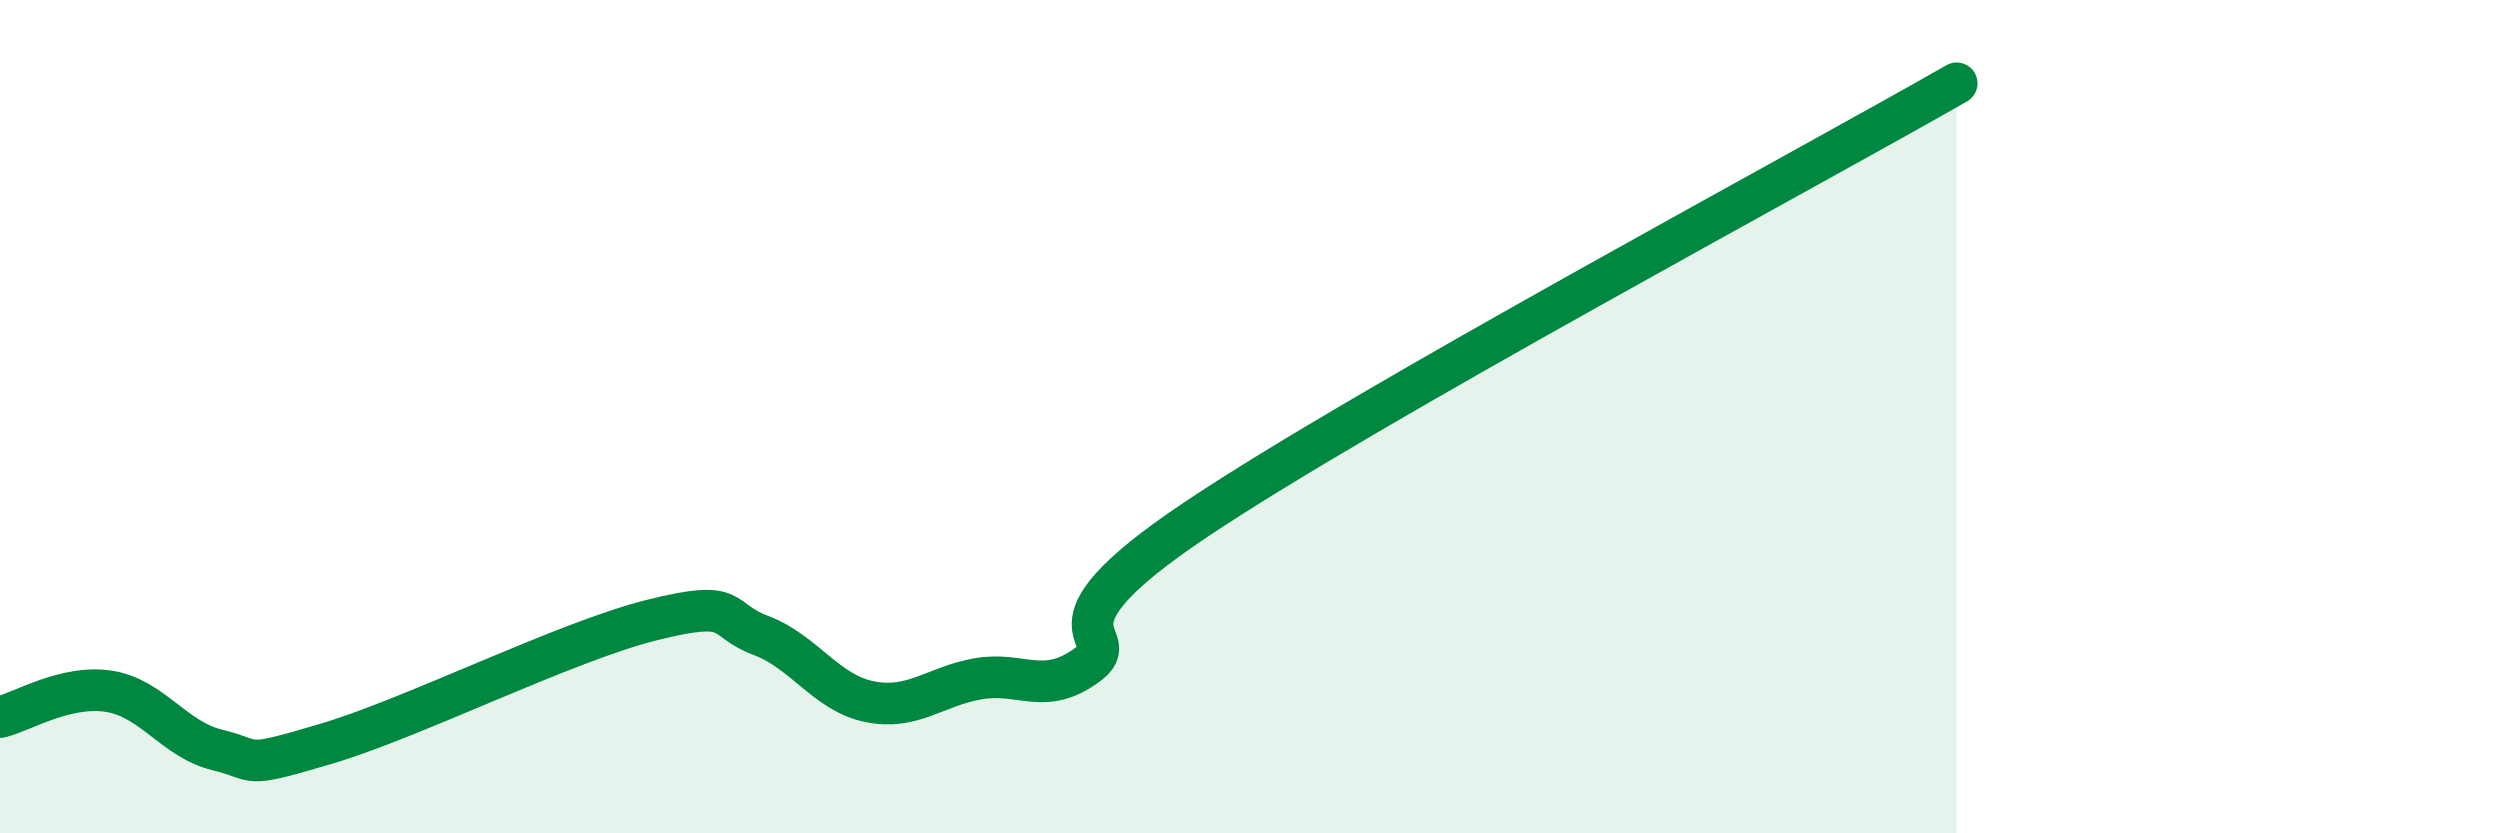
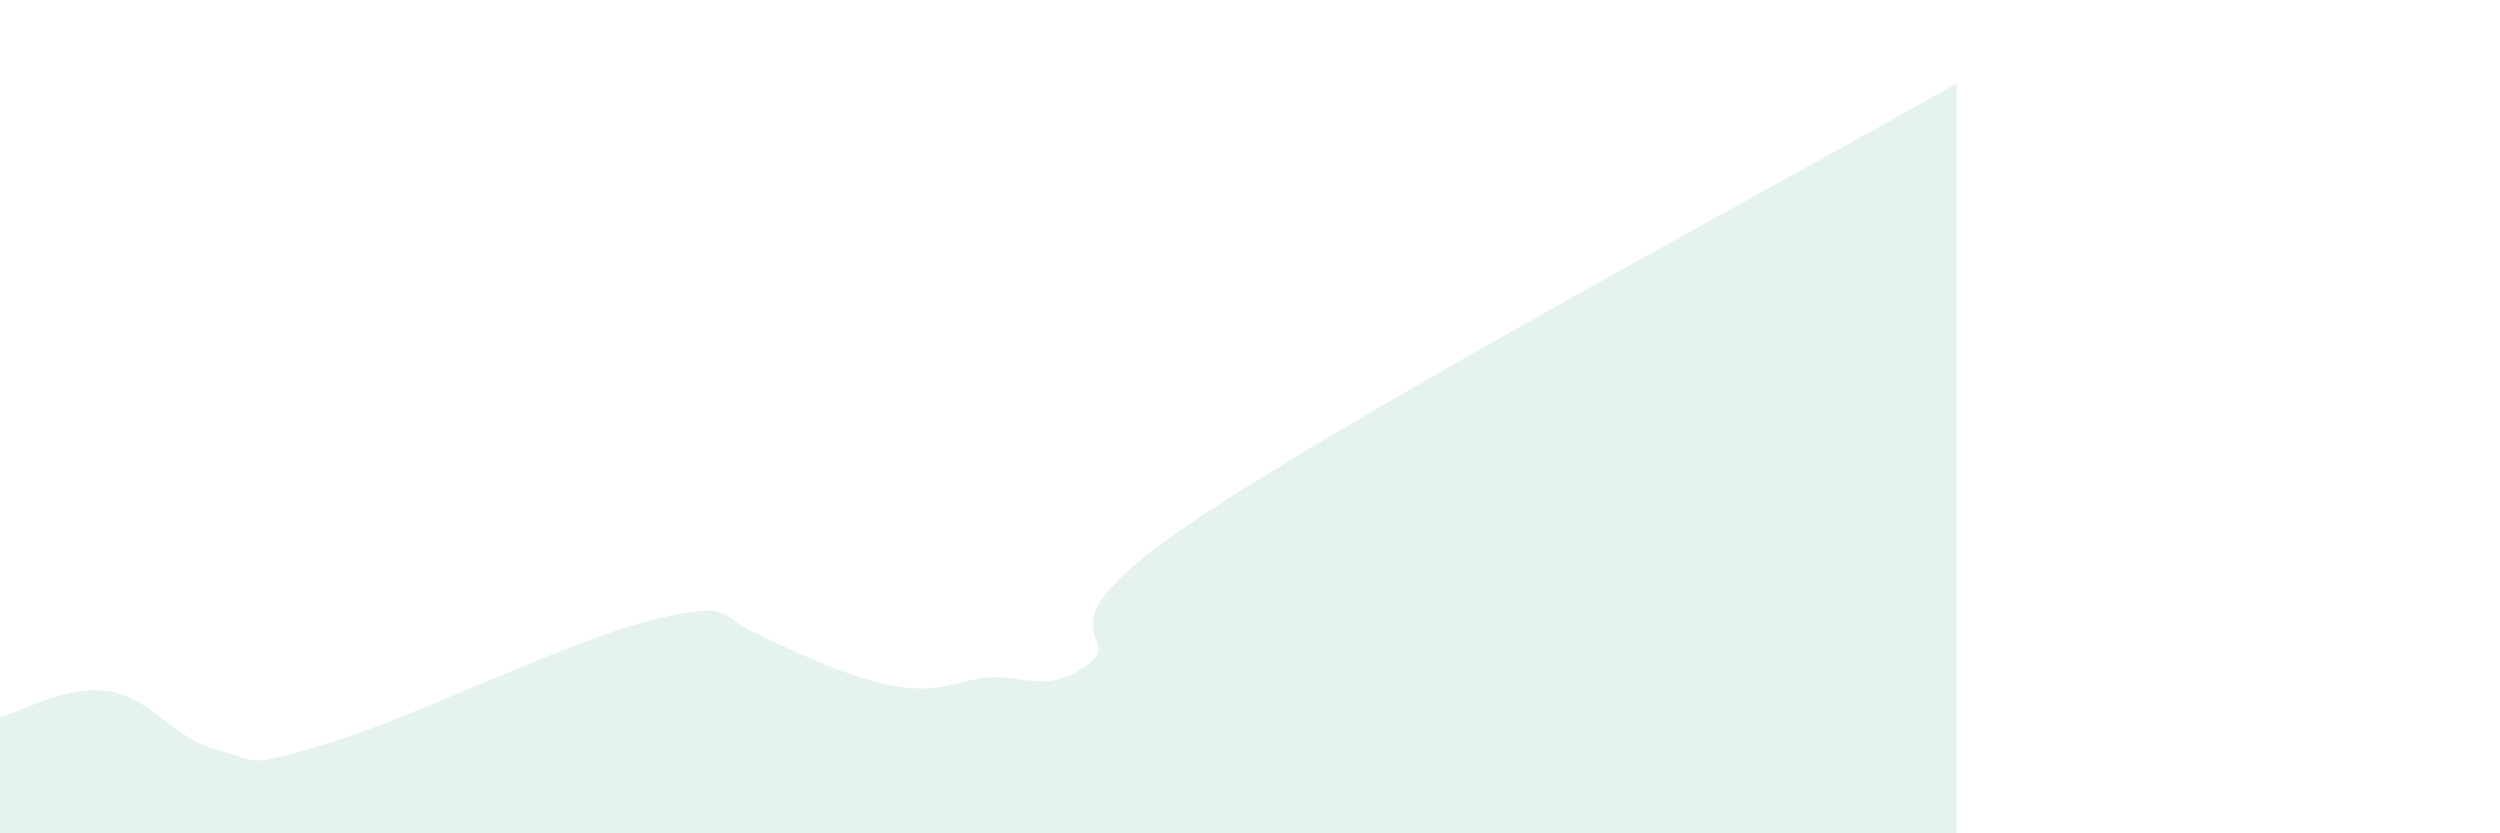
<svg xmlns="http://www.w3.org/2000/svg" width="60" height="20" viewBox="0 0 60 20">
-   <path d="M 0,17.21 C 0.52,17.09 1.57,16.43 2.61,16.59 C 3.65,16.75 4.18,17.75 5.22,18 C 6.26,18.25 5.74,18.47 7.83,17.85 C 9.92,17.23 13.56,15.4 15.65,14.88 C 17.74,14.36 17.22,14.86 18.26,15.25 C 19.3,15.64 19.83,16.63 20.87,16.84 C 21.91,17.05 22.44,16.47 23.48,16.29 C 24.52,16.11 25.05,16.72 26.09,15.96 C 27.13,15.2 24.53,15.26 28.7,12.47 C 32.87,9.68 43.31,4.09 46.96,2L46.96 20L0 20Z" fill="#008740" opacity="0.1" stroke-linecap="round" stroke-linejoin="round" />
-   <path d="M 0,17.21 C 0.52,17.09 1.57,16.43 2.61,16.59 C 3.65,16.75 4.18,17.75 5.22,18 C 6.26,18.25 5.74,18.47 7.83,17.85 C 9.92,17.23 13.56,15.4 15.65,14.88 C 17.74,14.36 17.22,14.86 18.26,15.25 C 19.3,15.64 19.83,16.63 20.87,16.84 C 21.91,17.05 22.44,16.47 23.48,16.29 C 24.52,16.11 25.05,16.72 26.09,15.96 C 27.13,15.2 24.53,15.26 28.7,12.47 C 32.87,9.68 43.31,4.09 46.96,2" stroke="#008740" stroke-width="1" fill="none" stroke-linecap="round" stroke-linejoin="round" />
+   <path d="M 0,17.21 C 0.52,17.09 1.57,16.43 2.61,16.59 C 3.65,16.75 4.18,17.75 5.22,18 C 6.26,18.25 5.74,18.47 7.83,17.85 C 9.92,17.23 13.56,15.4 15.65,14.88 C 17.74,14.36 17.22,14.86 18.26,15.25 C 21.91,17.05 22.44,16.47 23.48,16.29 C 24.52,16.11 25.05,16.72 26.09,15.96 C 27.13,15.2 24.53,15.26 28.7,12.47 C 32.87,9.68 43.31,4.09 46.96,2L46.96 20L0 20Z" fill="#008740" opacity="0.1" stroke-linecap="round" stroke-linejoin="round" />
</svg>